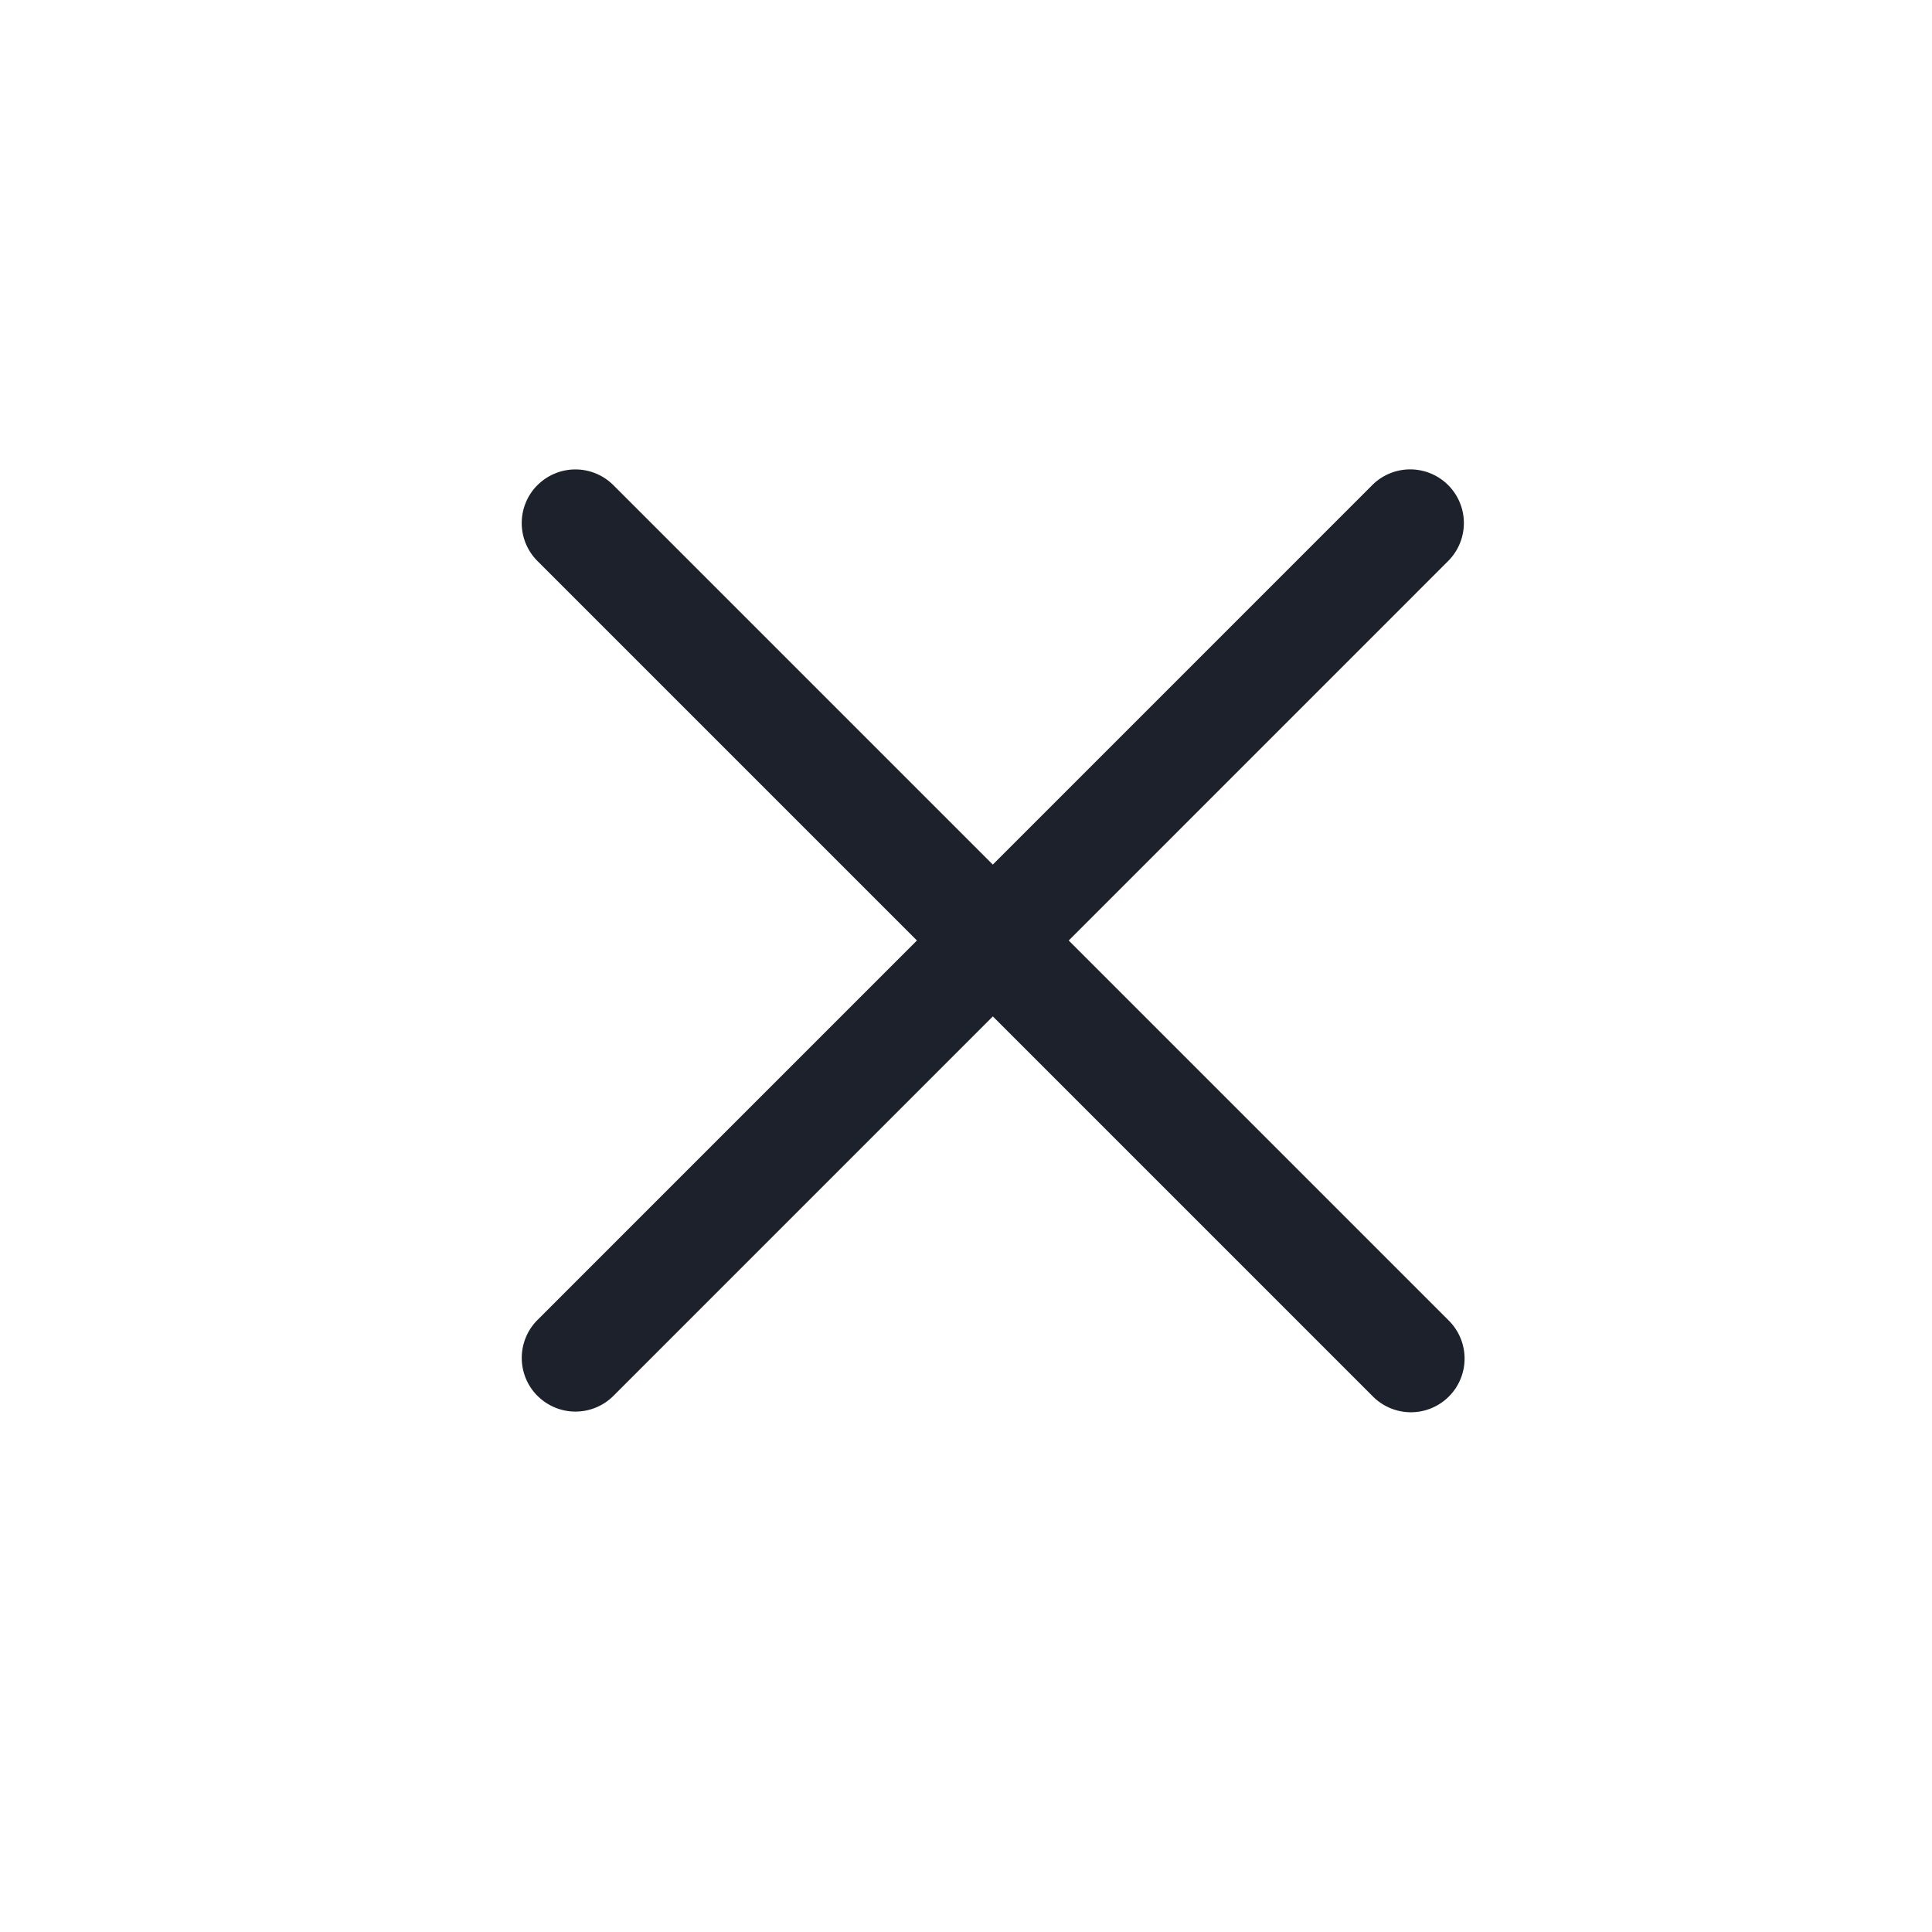
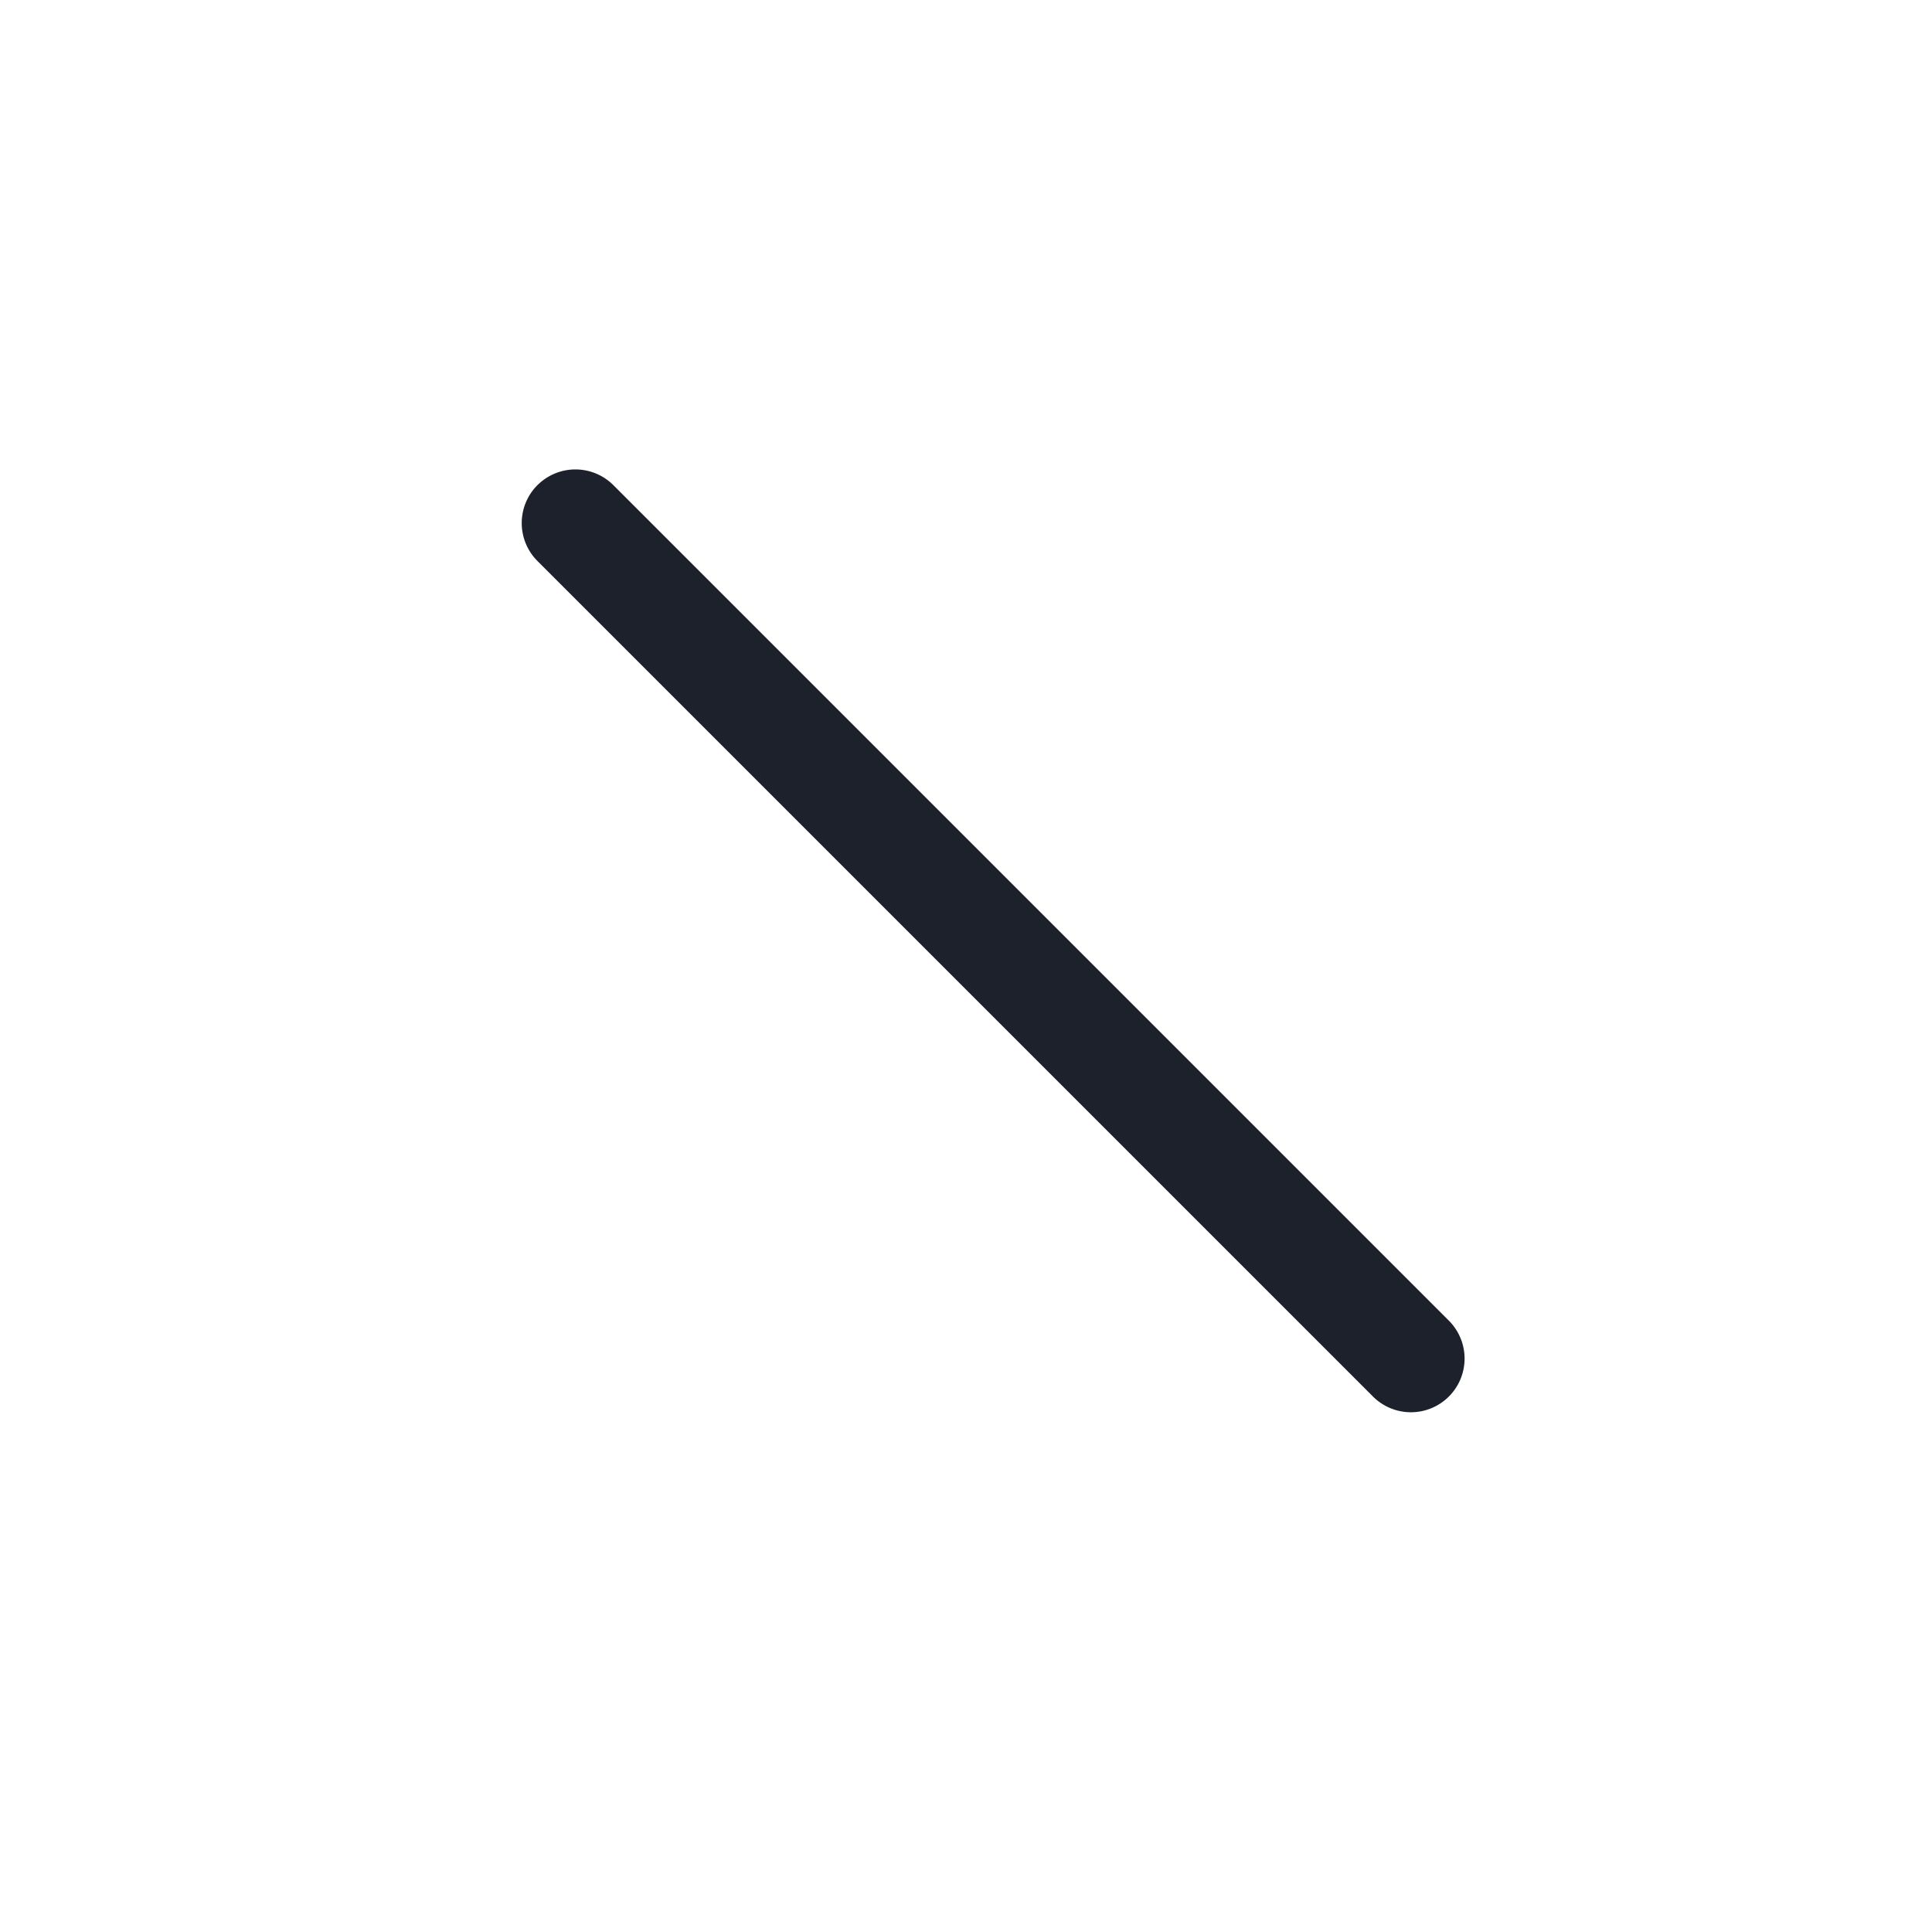
<svg xmlns="http://www.w3.org/2000/svg" width="36" height="36" viewBox="0 0 36 36" fill="none">
-   <path fill-rule="evenodd" clip-rule="evenodd" d="M10.015 26.01a1 1 0 0 1 0-1.414L25.57 9.039a1 1 0 1 1 1.414 1.415L11.43 26.01a1 1 0 0 1-1.414 0z" fill="#1C212B" />
-   <path fill-rule="evenodd" clip-rule="evenodd" d="M10.015 9.04a1 1 0 0 1 1.414 0l15.556 15.556a1 1 0 1 1-1.414 1.414L10.015 10.454a1 1 0 0 1 0-1.415z" fill="#1C212B" />
+   <path fill-rule="evenodd" clip-rule="evenodd" d="M10.015 9.04a1 1 0 0 1 1.414 0l15.556 15.556a1 1 0 1 1-1.414 1.414L10.015 10.454a1 1 0 0 1 0-1.415" fill="#1C212B" />
</svg>